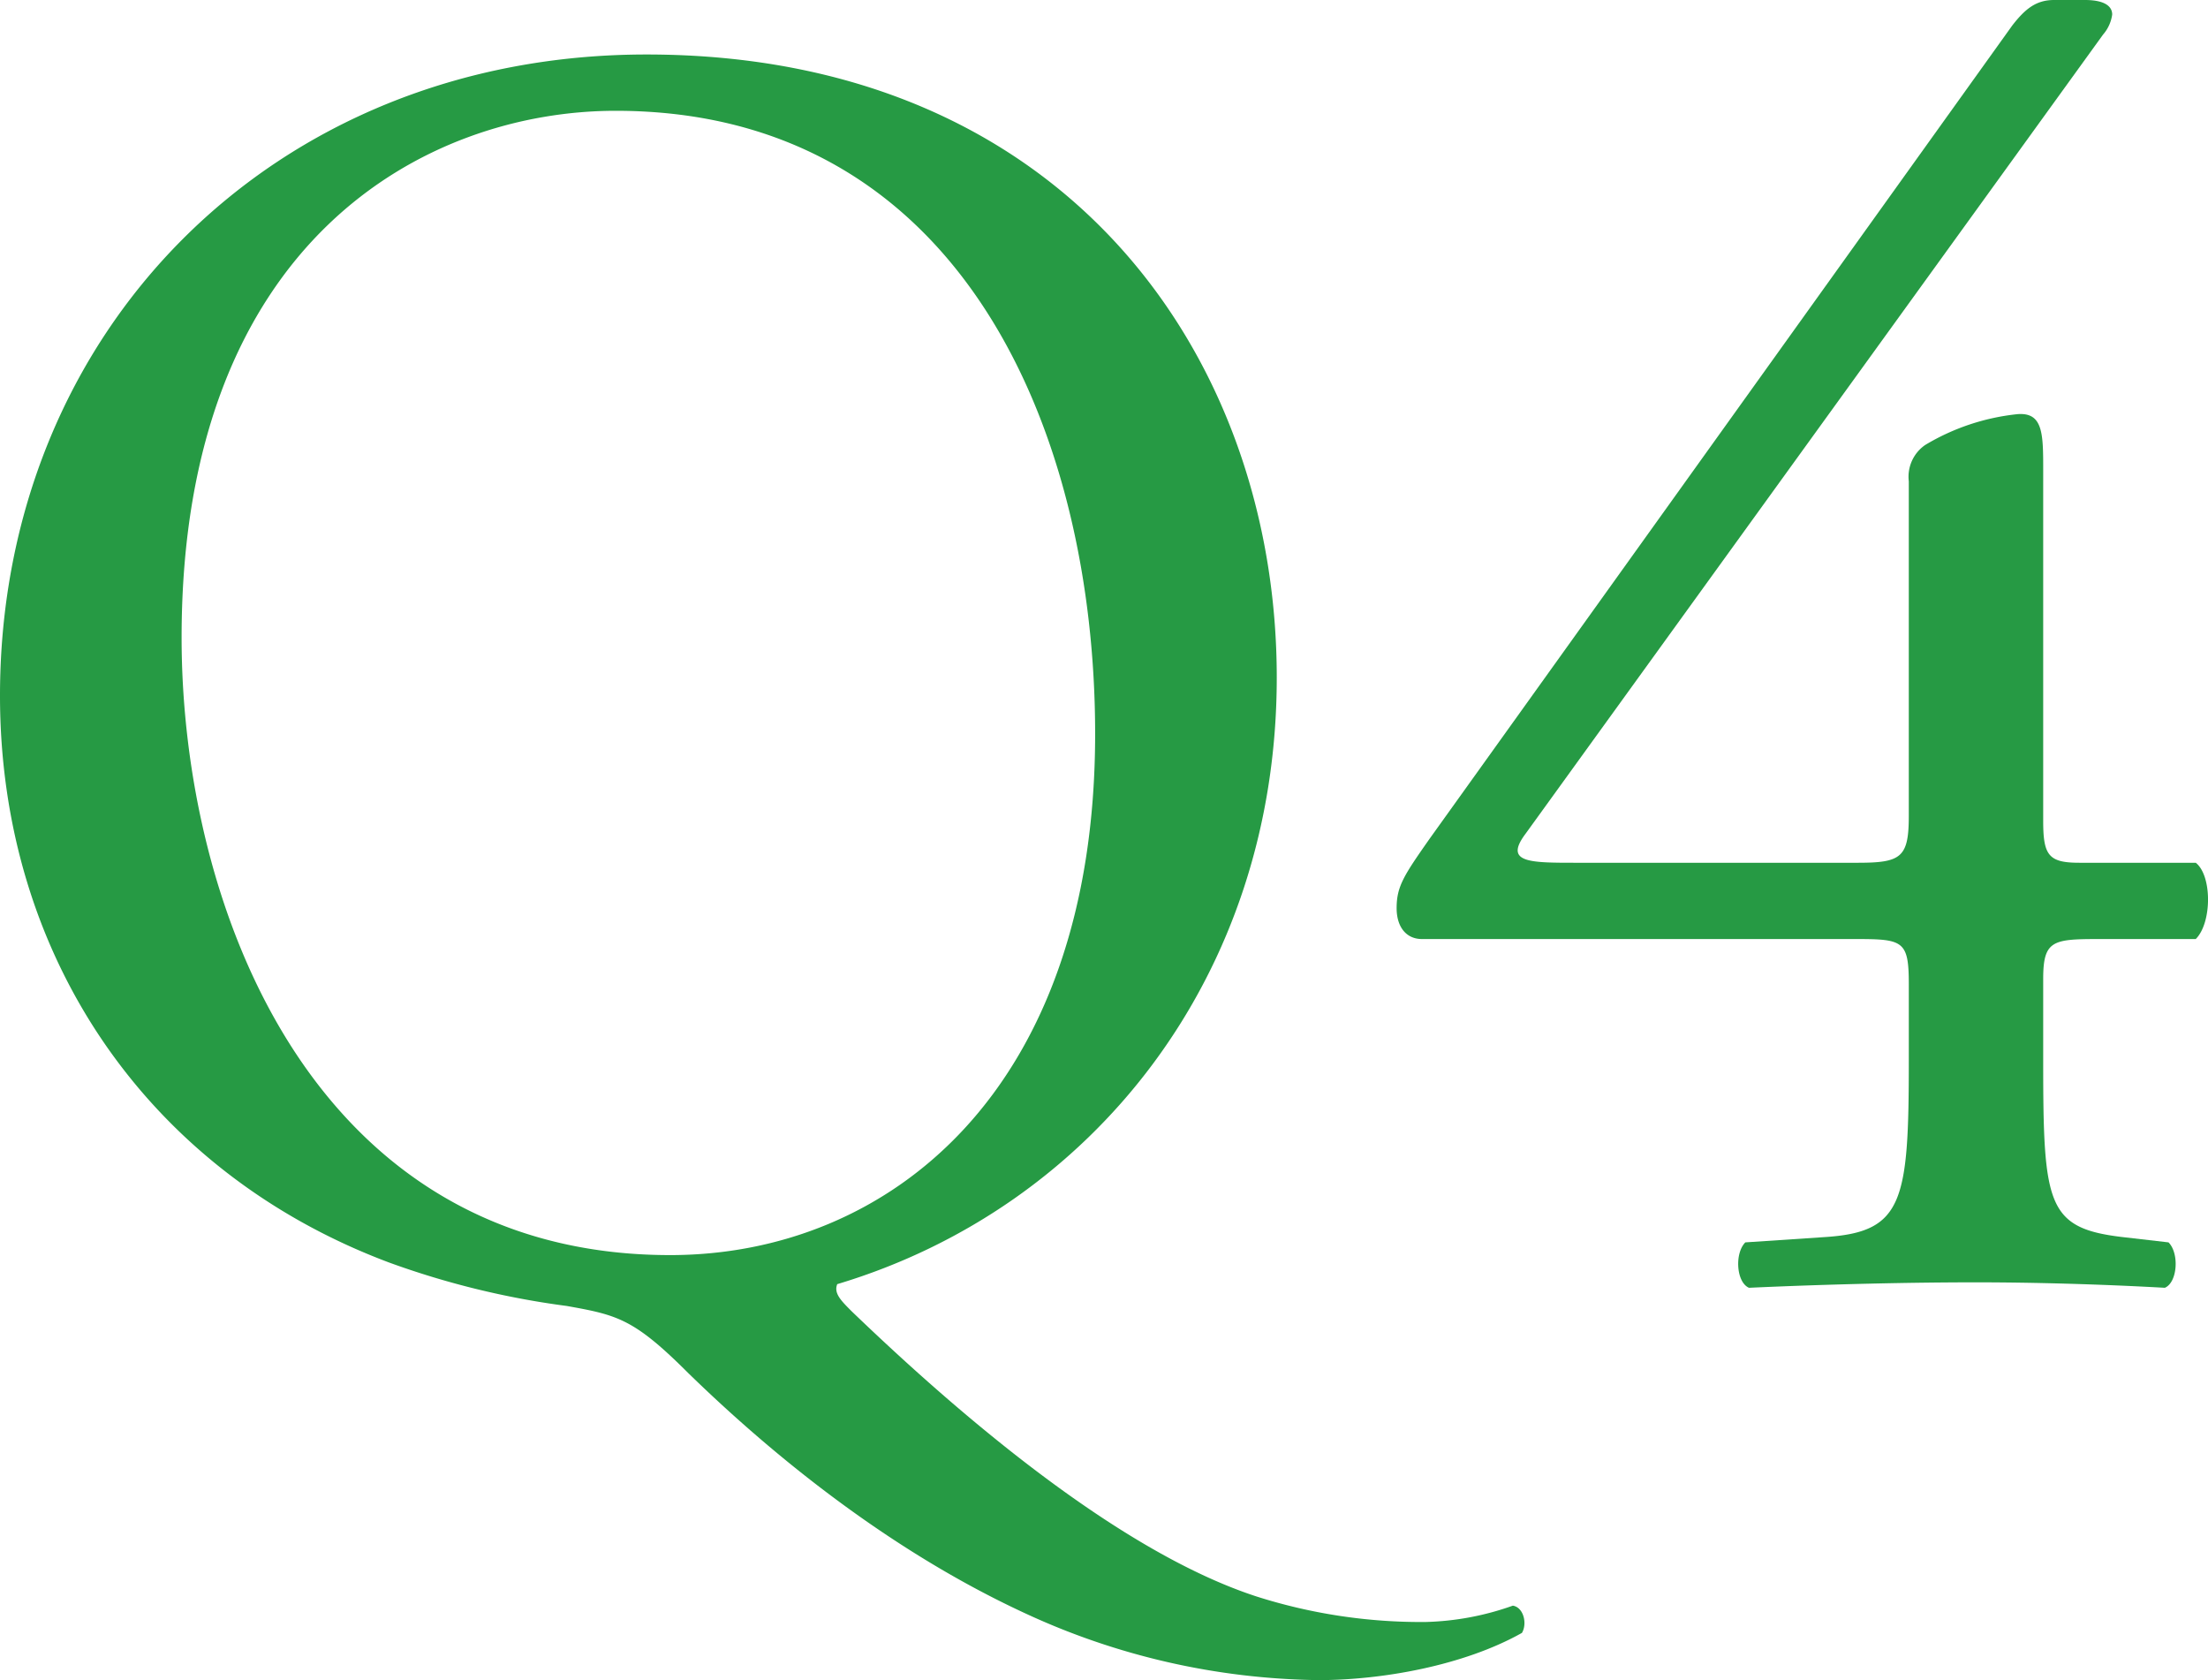
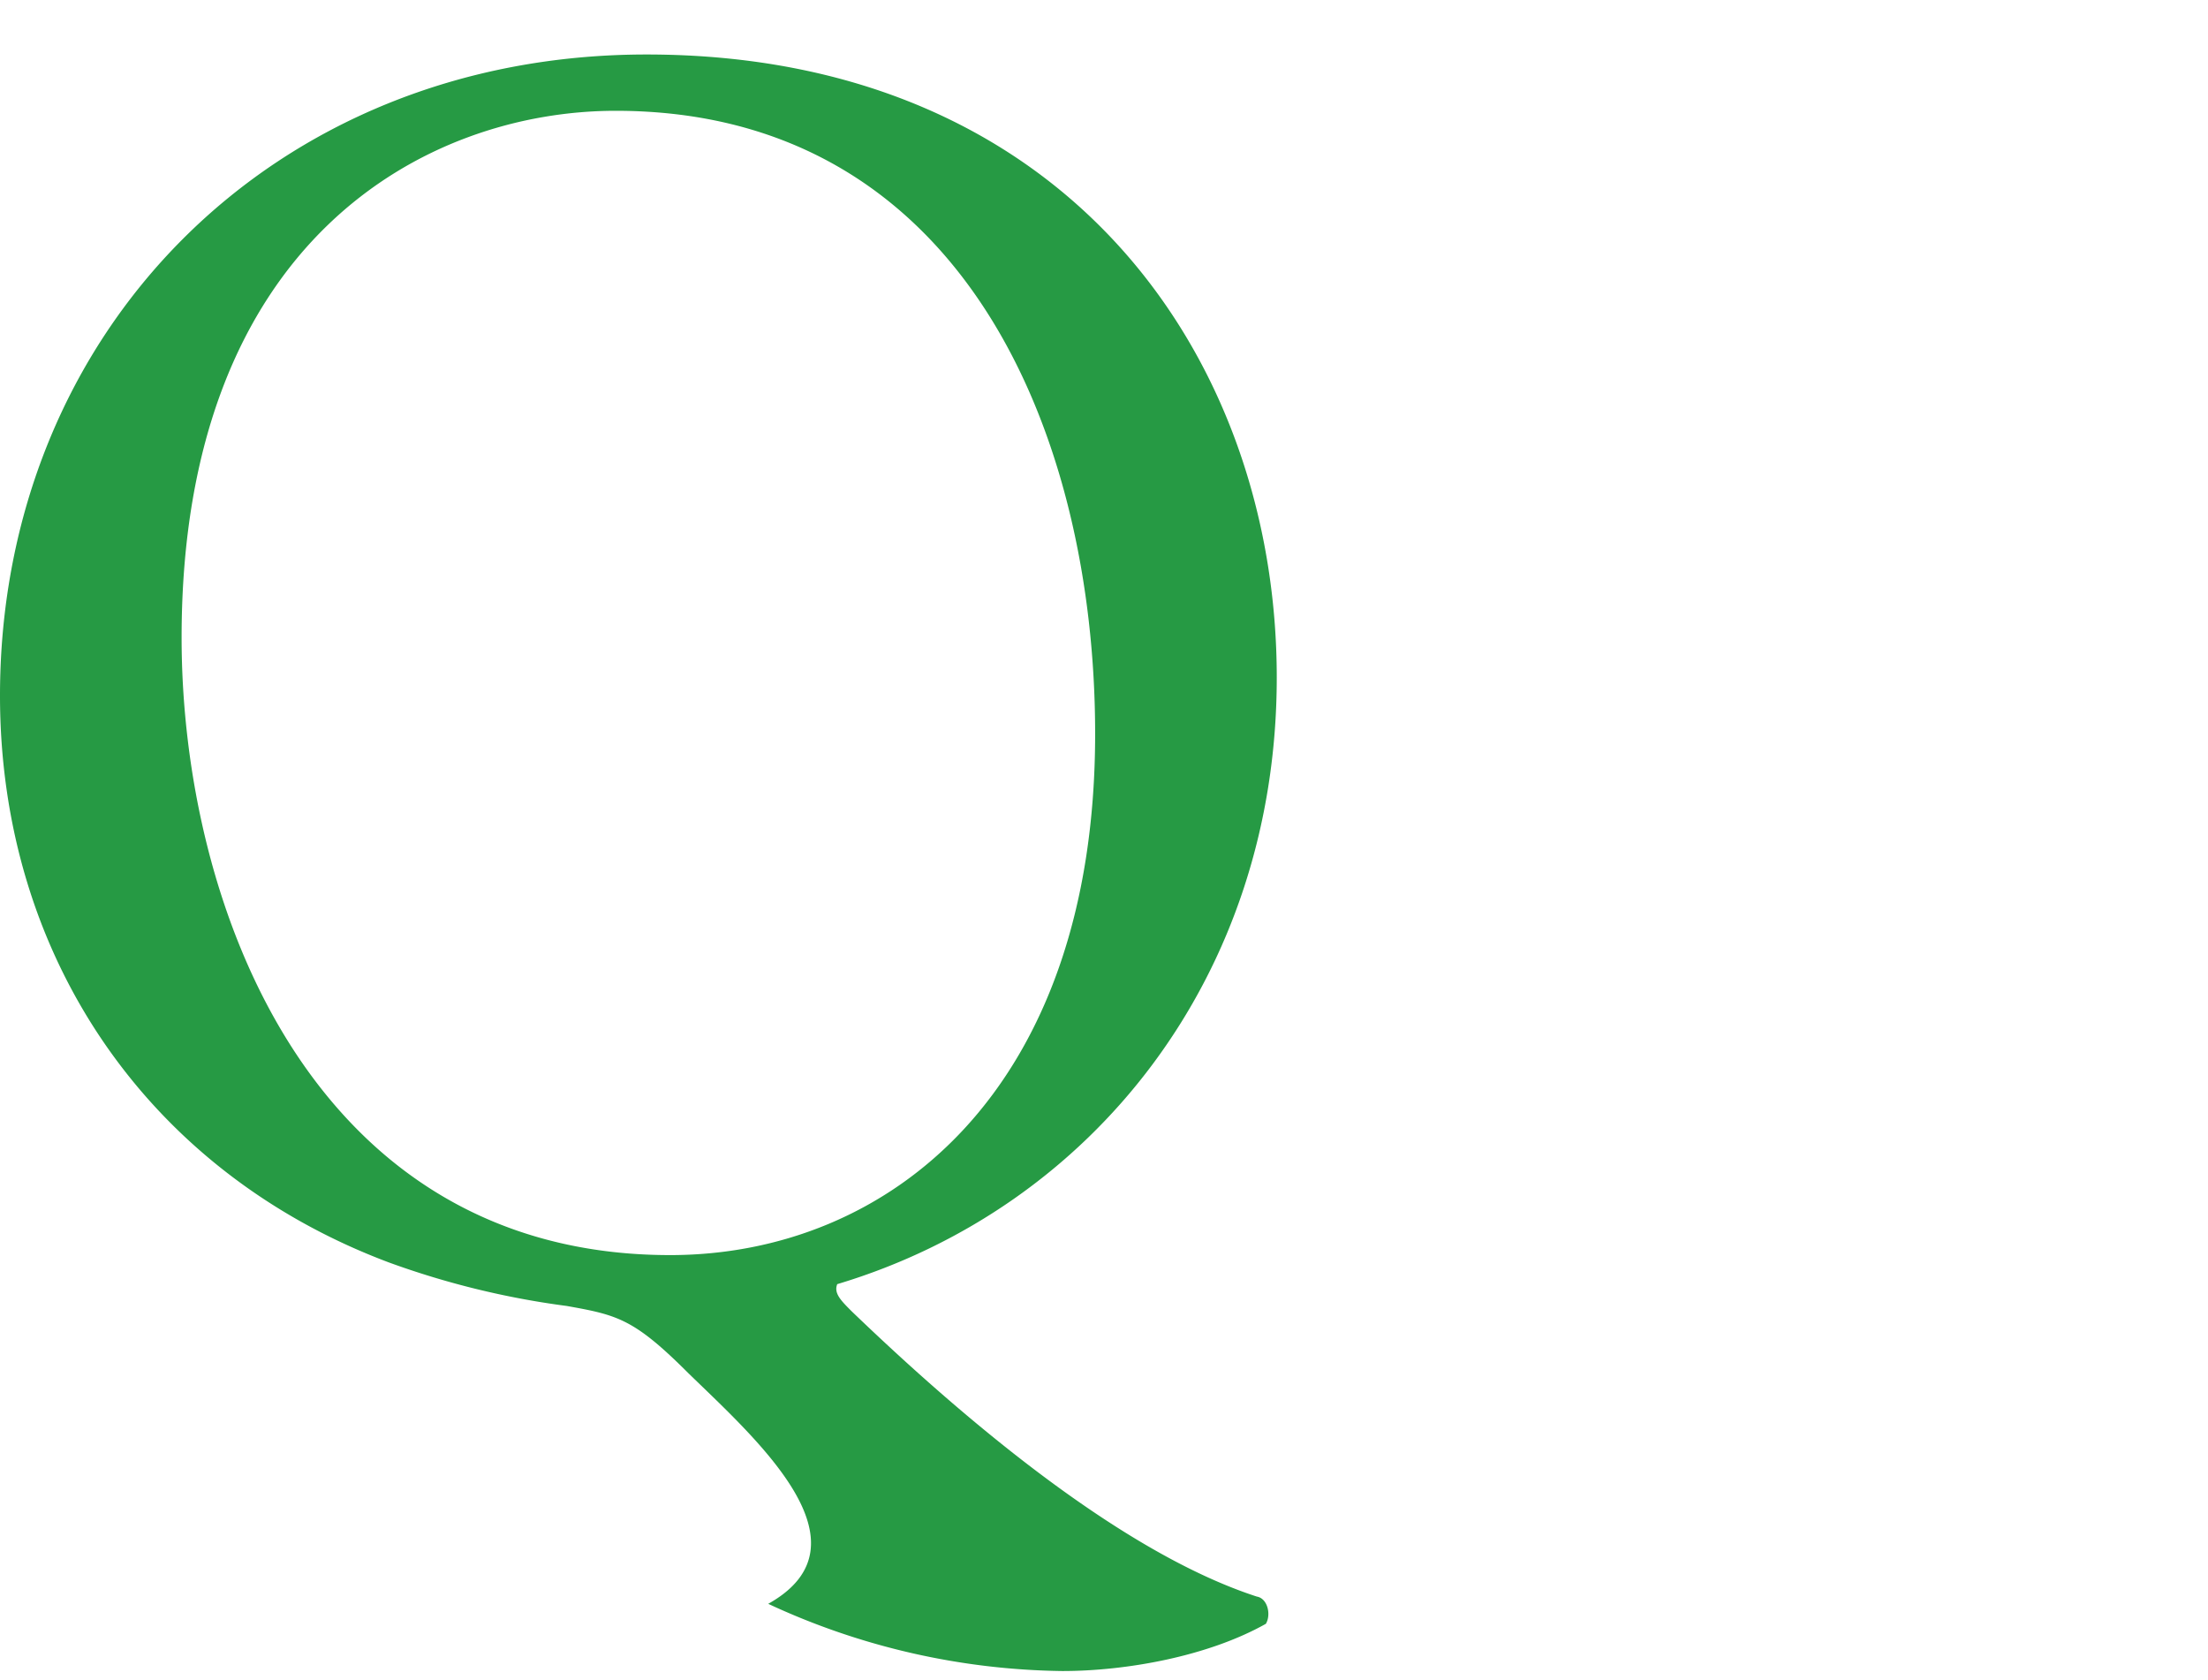
<svg xmlns="http://www.w3.org/2000/svg" width="170.204" height="129.5" viewBox="0 0 170.204 129.5">
  <title>q4-norin</title>
  <g id="e79447d5-43f4-446b-84db-c8a1bb33492b" data-name="レイヤー 2">
    <g id="ae4a3973-3bb6-4685-b952-034cc325145a" data-name="POP-2">
      <g>
-         <path d="M98.419,52.22c0,23.1-14.279,40.88-33.88,46.76-.28.7.28,1.26,1.12,2.1,7.14,6.86,20.02,18.34,31.22,21.98a41.81,41.81,0,0,0,13.02,1.96,21.581,21.581,0,0,0,6.72-1.26c.84.14,1.12,1.4.7,2.1-4.48,2.52-10.78,3.64-15.681,3.64a55.239,55.239,0,0,1-22.68-5.18C67.48,119,58.239,110.88,53.06,105.84c-4.2-4.2-5.46-4.48-9.38-5.18A64.455,64.455,0,0,1,29.959,97.3C11.34,90.3,0,73.64,0,53.62,0,25.62,20.999,4.2,49.839,4.2,82.179,4.2,98.419,27.58,98.419,52.22Zm-14,4.34c0-23.1-10.22-48.02-36.96-48.02-14.56,0-33.46,9.94-33.46,40.6,0,20.72,10.08,47.6,37.66,47.6C68.459,96.74,84.419,84.14,84.419,56.56Z" fill="#269a44" />
-         <path d="M109.619,72.38c-1.26,0-1.96-.98-1.96-2.38,0-1.68.56-2.52,2.52-5.32L155.119,1.96C156.1.7,156.94,0,158.339,0h2.38c1.4,0,2.1.42,2.1,1.12a2.952,2.952,0,0,1-.7,1.54L117.6,64.26c-1.681,2.24.279,2.24,3.92,2.24h21.699c3.36,0,3.921-.42,3.921-3.64V37.1a2.973,2.973,0,0,1,1.26-2.8,17.259,17.259,0,0,1,7.14-2.38c1.96-.14,1.96,1.54,1.96,4.34V63.28c0,2.66.42,3.22,2.8,3.22h8.96c1.261.98,1.261,4.62,0,5.88h-7.56c-3.5,0-4.2.14-4.2,3.08v6.3c0,11.06.28,12.88,6.02,13.58l3.64.42c.84.84.7,3.08-.28,3.5-5.04-.28-10.22-.42-14.56-.42-5.04,0-11.34.14-17.5.42-.98-.42-1.12-2.66-.28-3.5l6.3-.42c5.88-.42,6.301-2.8,6.301-13.58V75.88c0-3.36-.421-3.5-4.06-3.5Z" fill="#269a44" />
+         <path d="M98.419,52.22c0,23.1-14.279,40.88-33.88,46.76-.28.7.28,1.26,1.12,2.1,7.14,6.86,20.02,18.34,31.22,21.98c.84.14,1.12,1.4.7,2.1-4.48,2.52-10.78,3.64-15.681,3.64a55.239,55.239,0,0,1-22.68-5.18C67.48,119,58.239,110.88,53.06,105.84c-4.2-4.2-5.46-4.48-9.38-5.18A64.455,64.455,0,0,1,29.959,97.3C11.34,90.3,0,73.64,0,53.62,0,25.62,20.999,4.2,49.839,4.2,82.179,4.2,98.419,27.58,98.419,52.22Zm-14,4.34c0-23.1-10.22-48.02-36.96-48.02-14.56,0-33.46,9.94-33.46,40.6,0,20.72,10.08,47.6,37.66,47.6C68.459,96.74,84.419,84.14,84.419,56.56Z" fill="#269a44" />
      </g>
    </g>
  </g>
</svg>